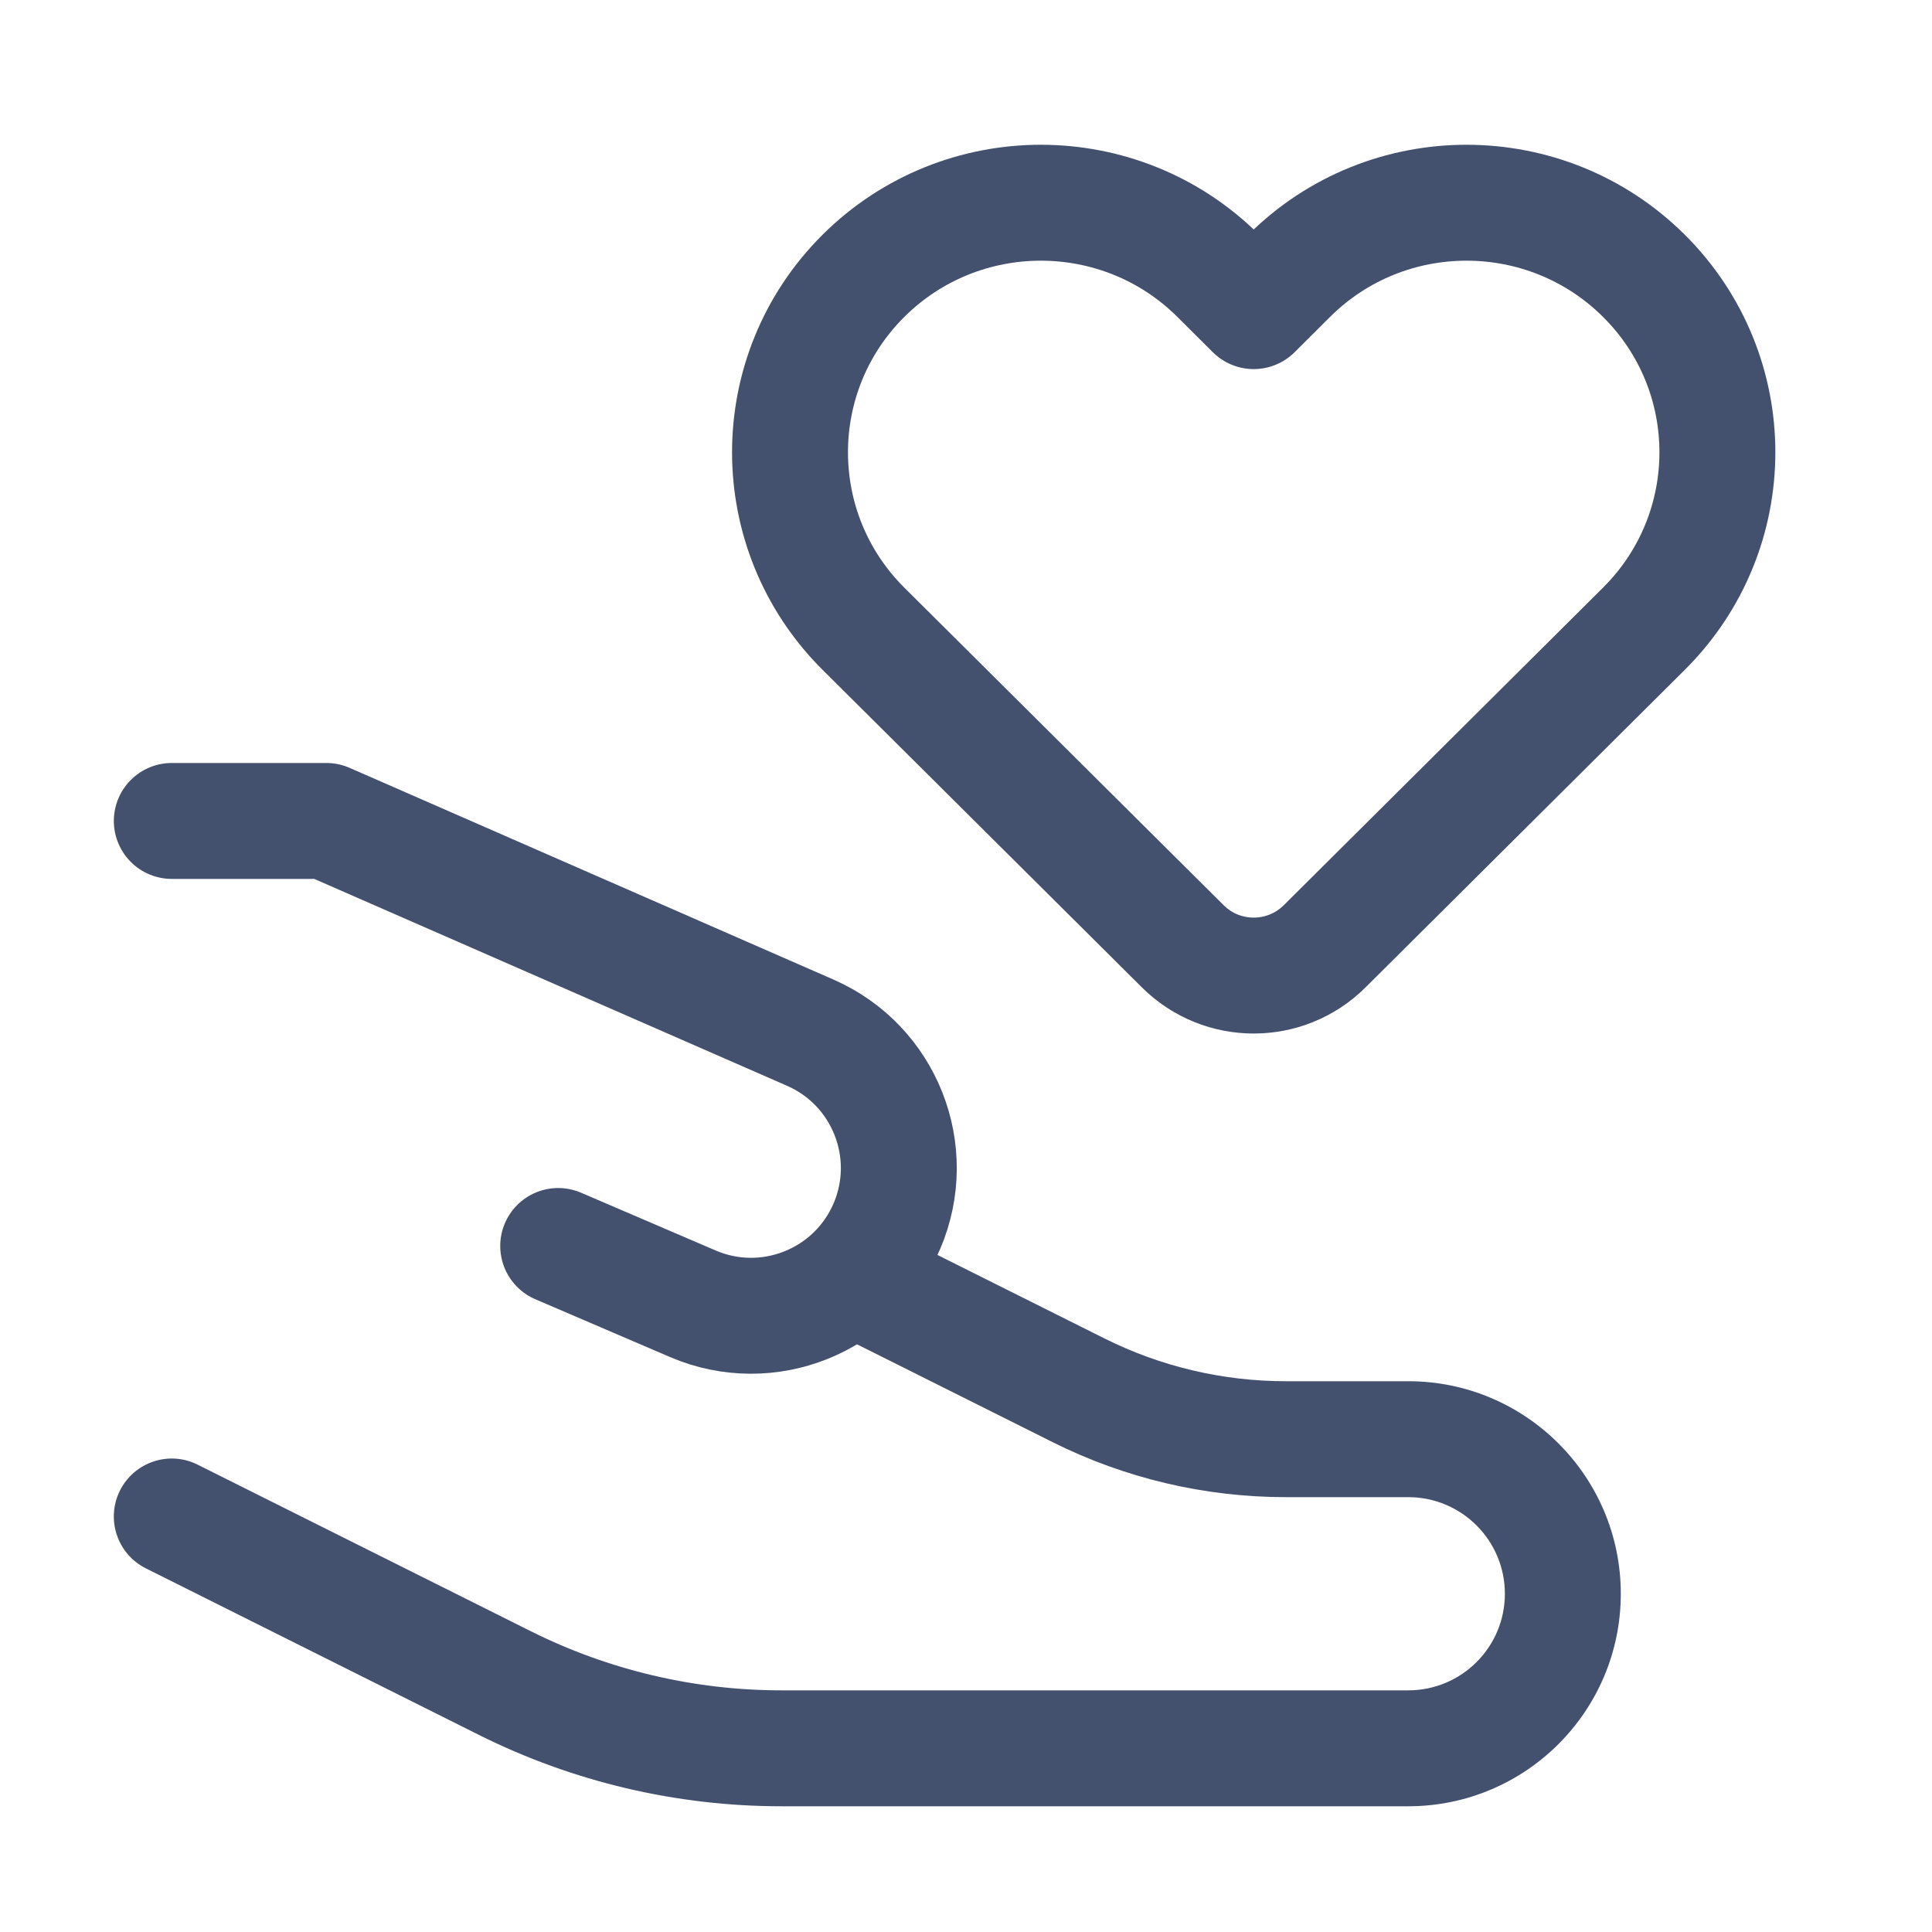
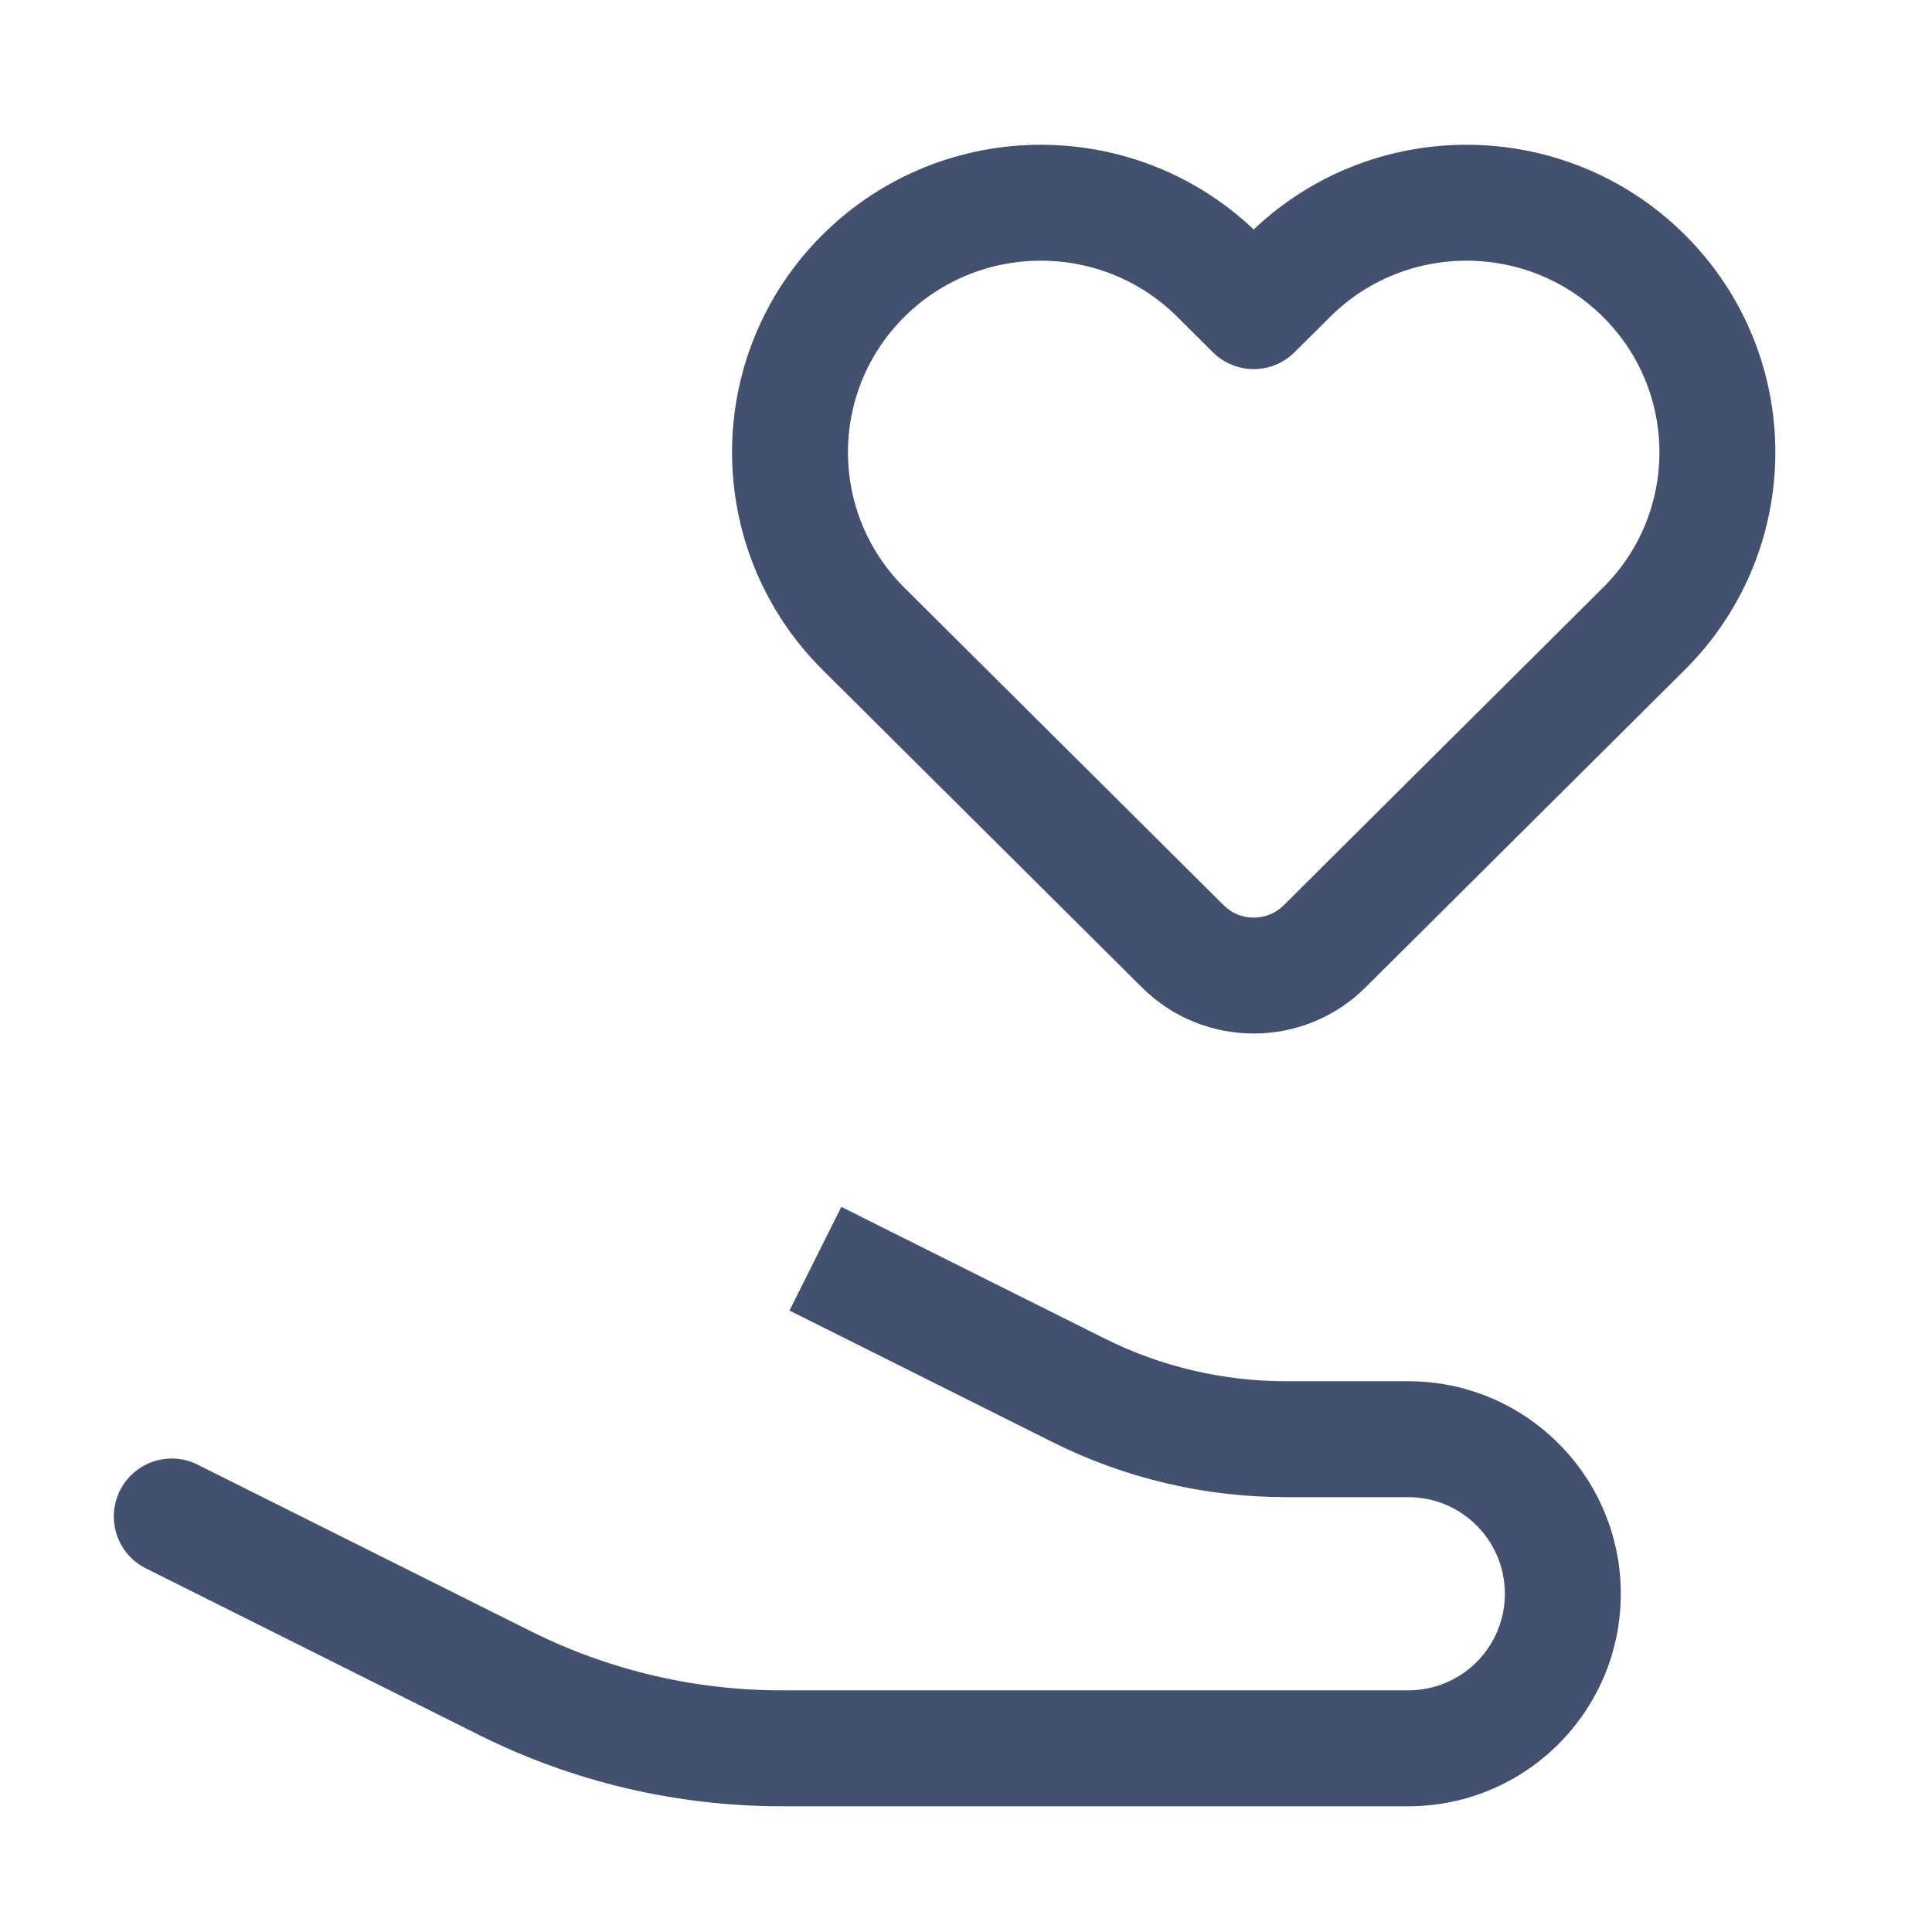
<svg xmlns="http://www.w3.org/2000/svg" width="25" height="25" viewBox="0 0 25 25" fill="none">
  <path d="M16.682 3.569L16.223 4.026L15.764 3.569C14.496 2.308 12.441 2.308 11.173 3.569C9.906 4.83 9.906 6.875 11.173 8.136L15.305 12.245C15.812 12.75 16.634 12.75 17.141 12.245L21.272 8.136C22.54 6.875 22.54 4.83 21.272 3.569C20.004 2.308 17.949 2.308 16.682 3.569Z" stroke="#43506E" stroke-width="1.5" stroke-linejoin="round" />
-   <path d="M2.223 10.623H4.223L10.485 13.363C11.447 13.784 11.889 14.902 11.476 15.867V15.867C11.06 16.837 9.936 17.287 8.966 16.871L7.223 16.123" stroke="#43506E" stroke-width="1.5" stroke-linecap="round" stroke-linejoin="round" />
  <path d="M2.558 18.953C2.188 18.767 1.737 18.918 1.552 19.288C1.367 19.659 1.517 20.109 1.887 20.294L2.558 18.953ZM11.558 15.953L10.887 15.617L10.216 16.959L10.887 17.294L11.558 15.953ZM19.473 20.623C19.473 21.038 19.808 21.373 20.223 21.373C20.637 21.373 20.973 21.038 20.973 20.623H19.473ZM13.956 17.99L13.62 18.661L13.956 17.99ZM16.639 19.373H18.223V17.873H16.639V19.373ZM18.223 21.873H10.111V23.373H18.223V21.873ZM6.869 21.108L2.558 18.953L1.887 20.294L6.198 22.45L6.869 21.108ZM14.291 17.319L11.558 15.953L10.887 17.294L13.62 18.661L14.291 17.319ZM10.111 21.873C8.986 21.873 7.876 21.611 6.869 21.108L6.198 22.45C7.413 23.057 8.753 23.373 10.111 23.373V21.873ZM19.473 20.623C19.473 21.314 18.913 21.873 18.223 21.873V23.373C19.741 23.373 20.973 22.142 20.973 20.623H19.473ZM18.223 19.373C18.913 19.373 19.473 19.933 19.473 20.623H20.973C20.973 19.105 19.741 17.873 18.223 17.873V19.373ZM16.639 17.873C15.824 17.873 15.02 17.684 14.291 17.319L13.62 18.661C14.558 19.13 15.591 19.373 16.639 19.373V17.873Z" fill="#43506E" />
</svg>